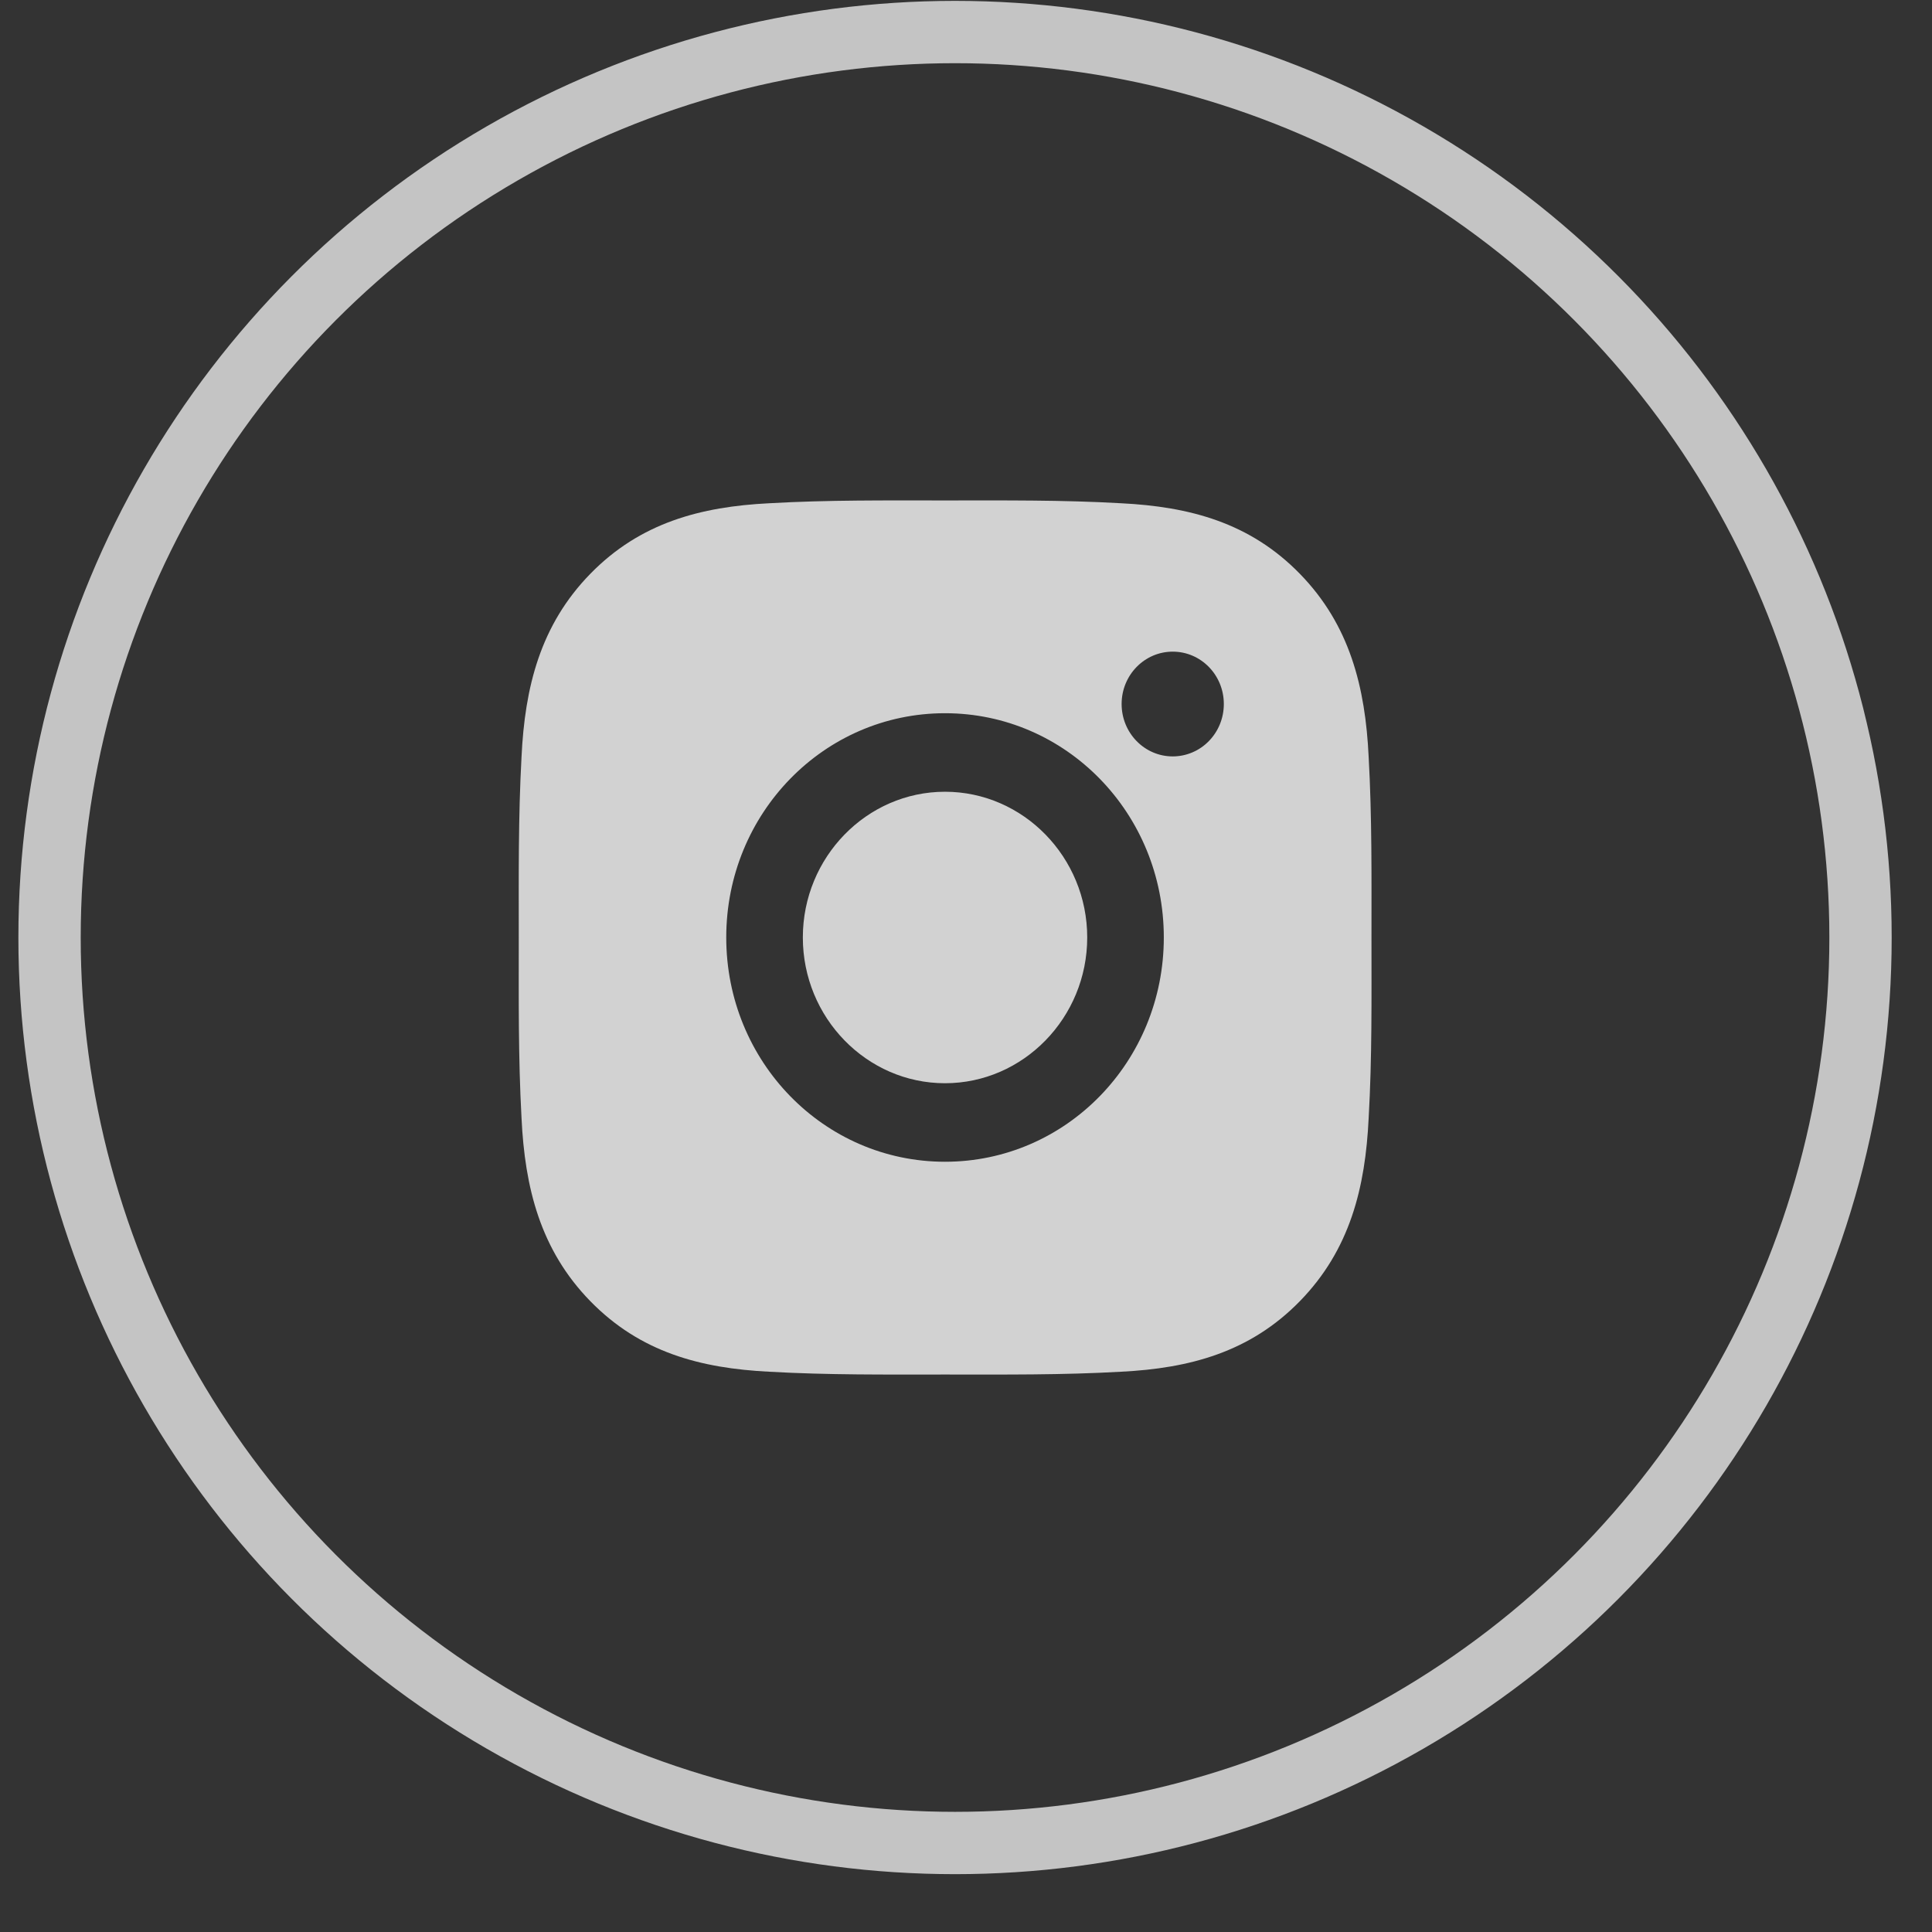
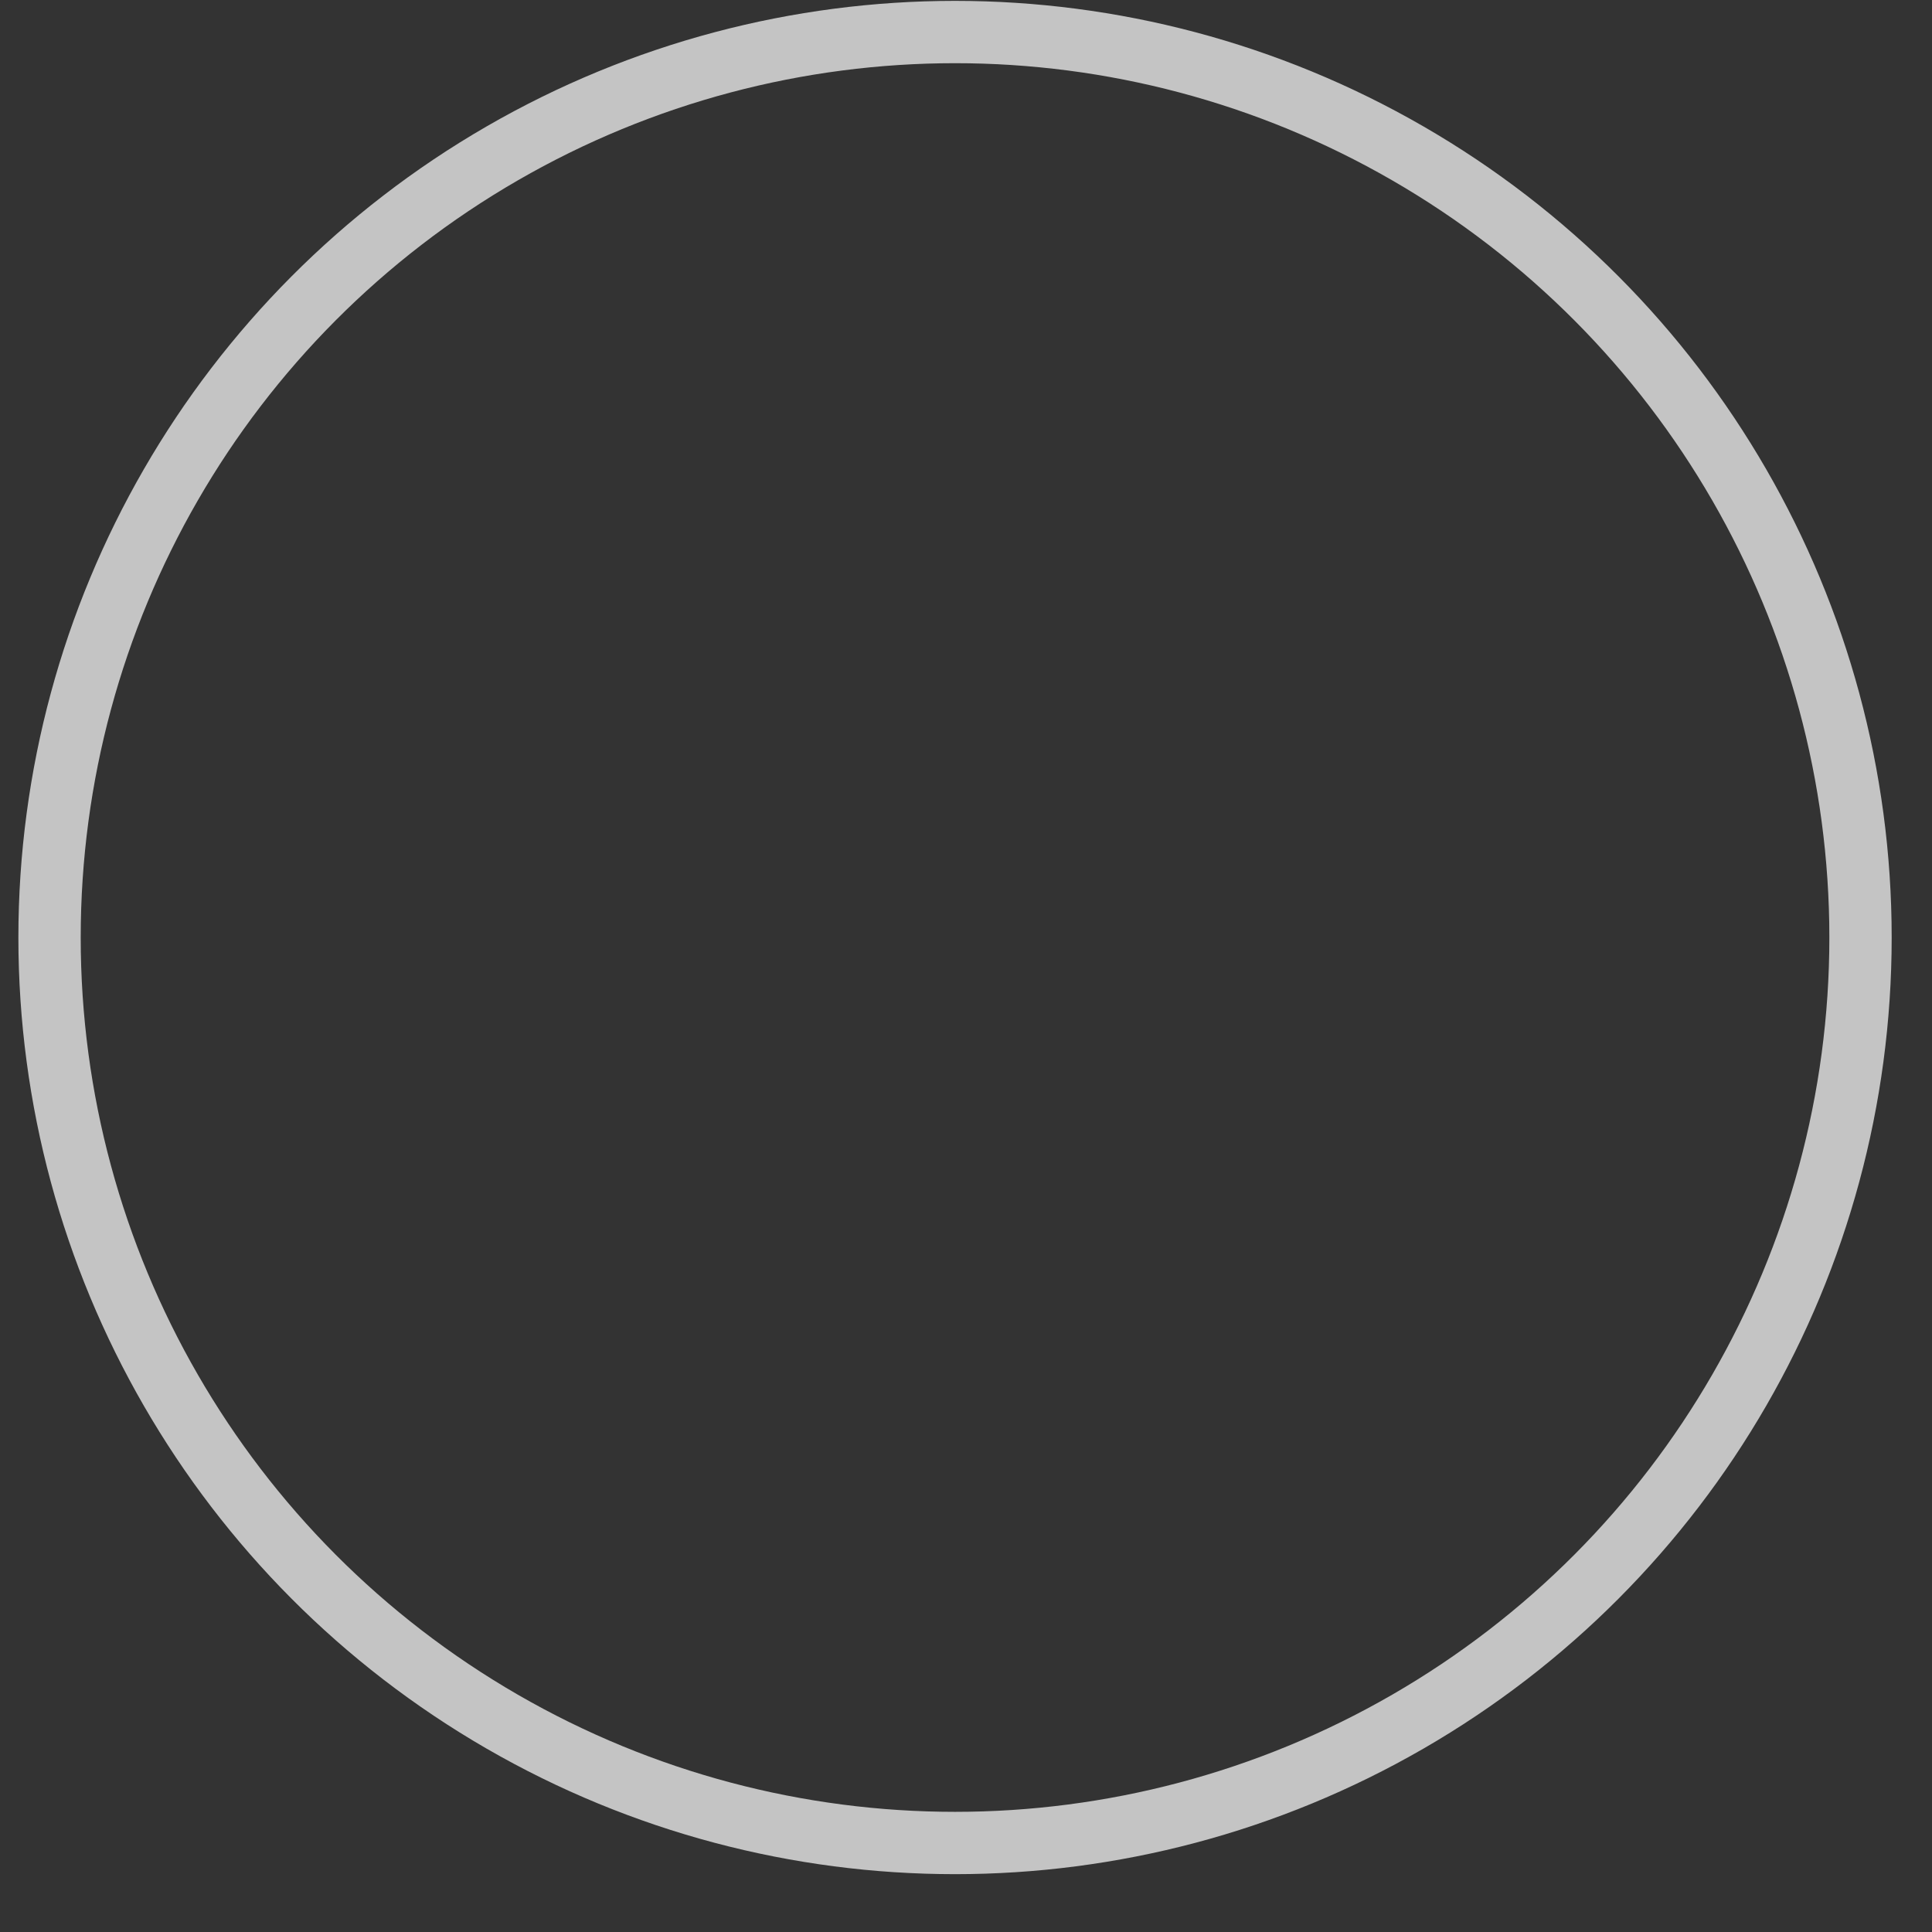
<svg xmlns="http://www.w3.org/2000/svg" width="31" height="31" viewBox="0 0 31 31" fill="none">
  <rect x="0" y="0" width="31" height="31" fill="#333333" stroke="none" />
  <circle cx="15.324" cy="15.043" r="14.529" stroke="white" stroke-opacity="0.71" />
-   <path d="M15.163 12.704C13.907 12.704 12.882 13.755 12.882 15.042C12.882 16.33 13.907 17.381 15.163 17.381C16.419 17.381 17.445 16.33 17.445 15.042C17.445 13.755 16.419 12.704 15.163 12.704ZM22.006 15.042C22.006 14.074 22.015 13.114 21.961 12.148C21.908 11.025 21.658 10.028 20.857 9.207C20.055 8.384 19.084 8.13 17.989 8.075C17.044 8.021 16.108 8.03 15.165 8.03C14.22 8.03 13.284 8.021 12.341 8.075C11.245 8.13 10.273 8.386 9.472 9.207C8.669 10.03 8.421 11.025 8.368 12.148C8.315 13.116 8.324 14.076 8.324 15.042C8.324 16.009 8.315 16.971 8.368 17.937C8.421 19.06 8.671 20.057 9.472 20.878C10.275 21.701 11.245 21.955 12.341 22.01C13.286 22.064 14.222 22.055 15.165 22.055C16.11 22.055 17.046 22.064 17.989 22.01C19.084 21.955 20.056 21.699 20.857 20.878C21.66 20.055 21.908 19.06 21.961 17.937C22.016 16.971 22.006 16.011 22.006 15.042V15.042ZM15.163 18.641C13.22 18.641 11.653 17.034 11.653 15.042C11.653 13.051 13.22 11.444 15.163 11.444C17.106 11.444 18.674 13.051 18.674 15.042C18.674 17.034 17.106 18.641 15.163 18.641ZM18.817 12.137C18.364 12.137 17.997 11.761 17.997 11.296C17.997 10.832 18.364 10.456 18.817 10.456C19.271 10.456 19.637 10.832 19.637 11.296C19.637 11.407 19.616 11.516 19.575 11.618C19.534 11.72 19.473 11.813 19.397 11.891C19.321 11.969 19.231 12.031 19.131 12.073C19.032 12.115 18.925 12.137 18.817 12.137V12.137Z" fill="white" fill-opacity="0.78" />
</svg>